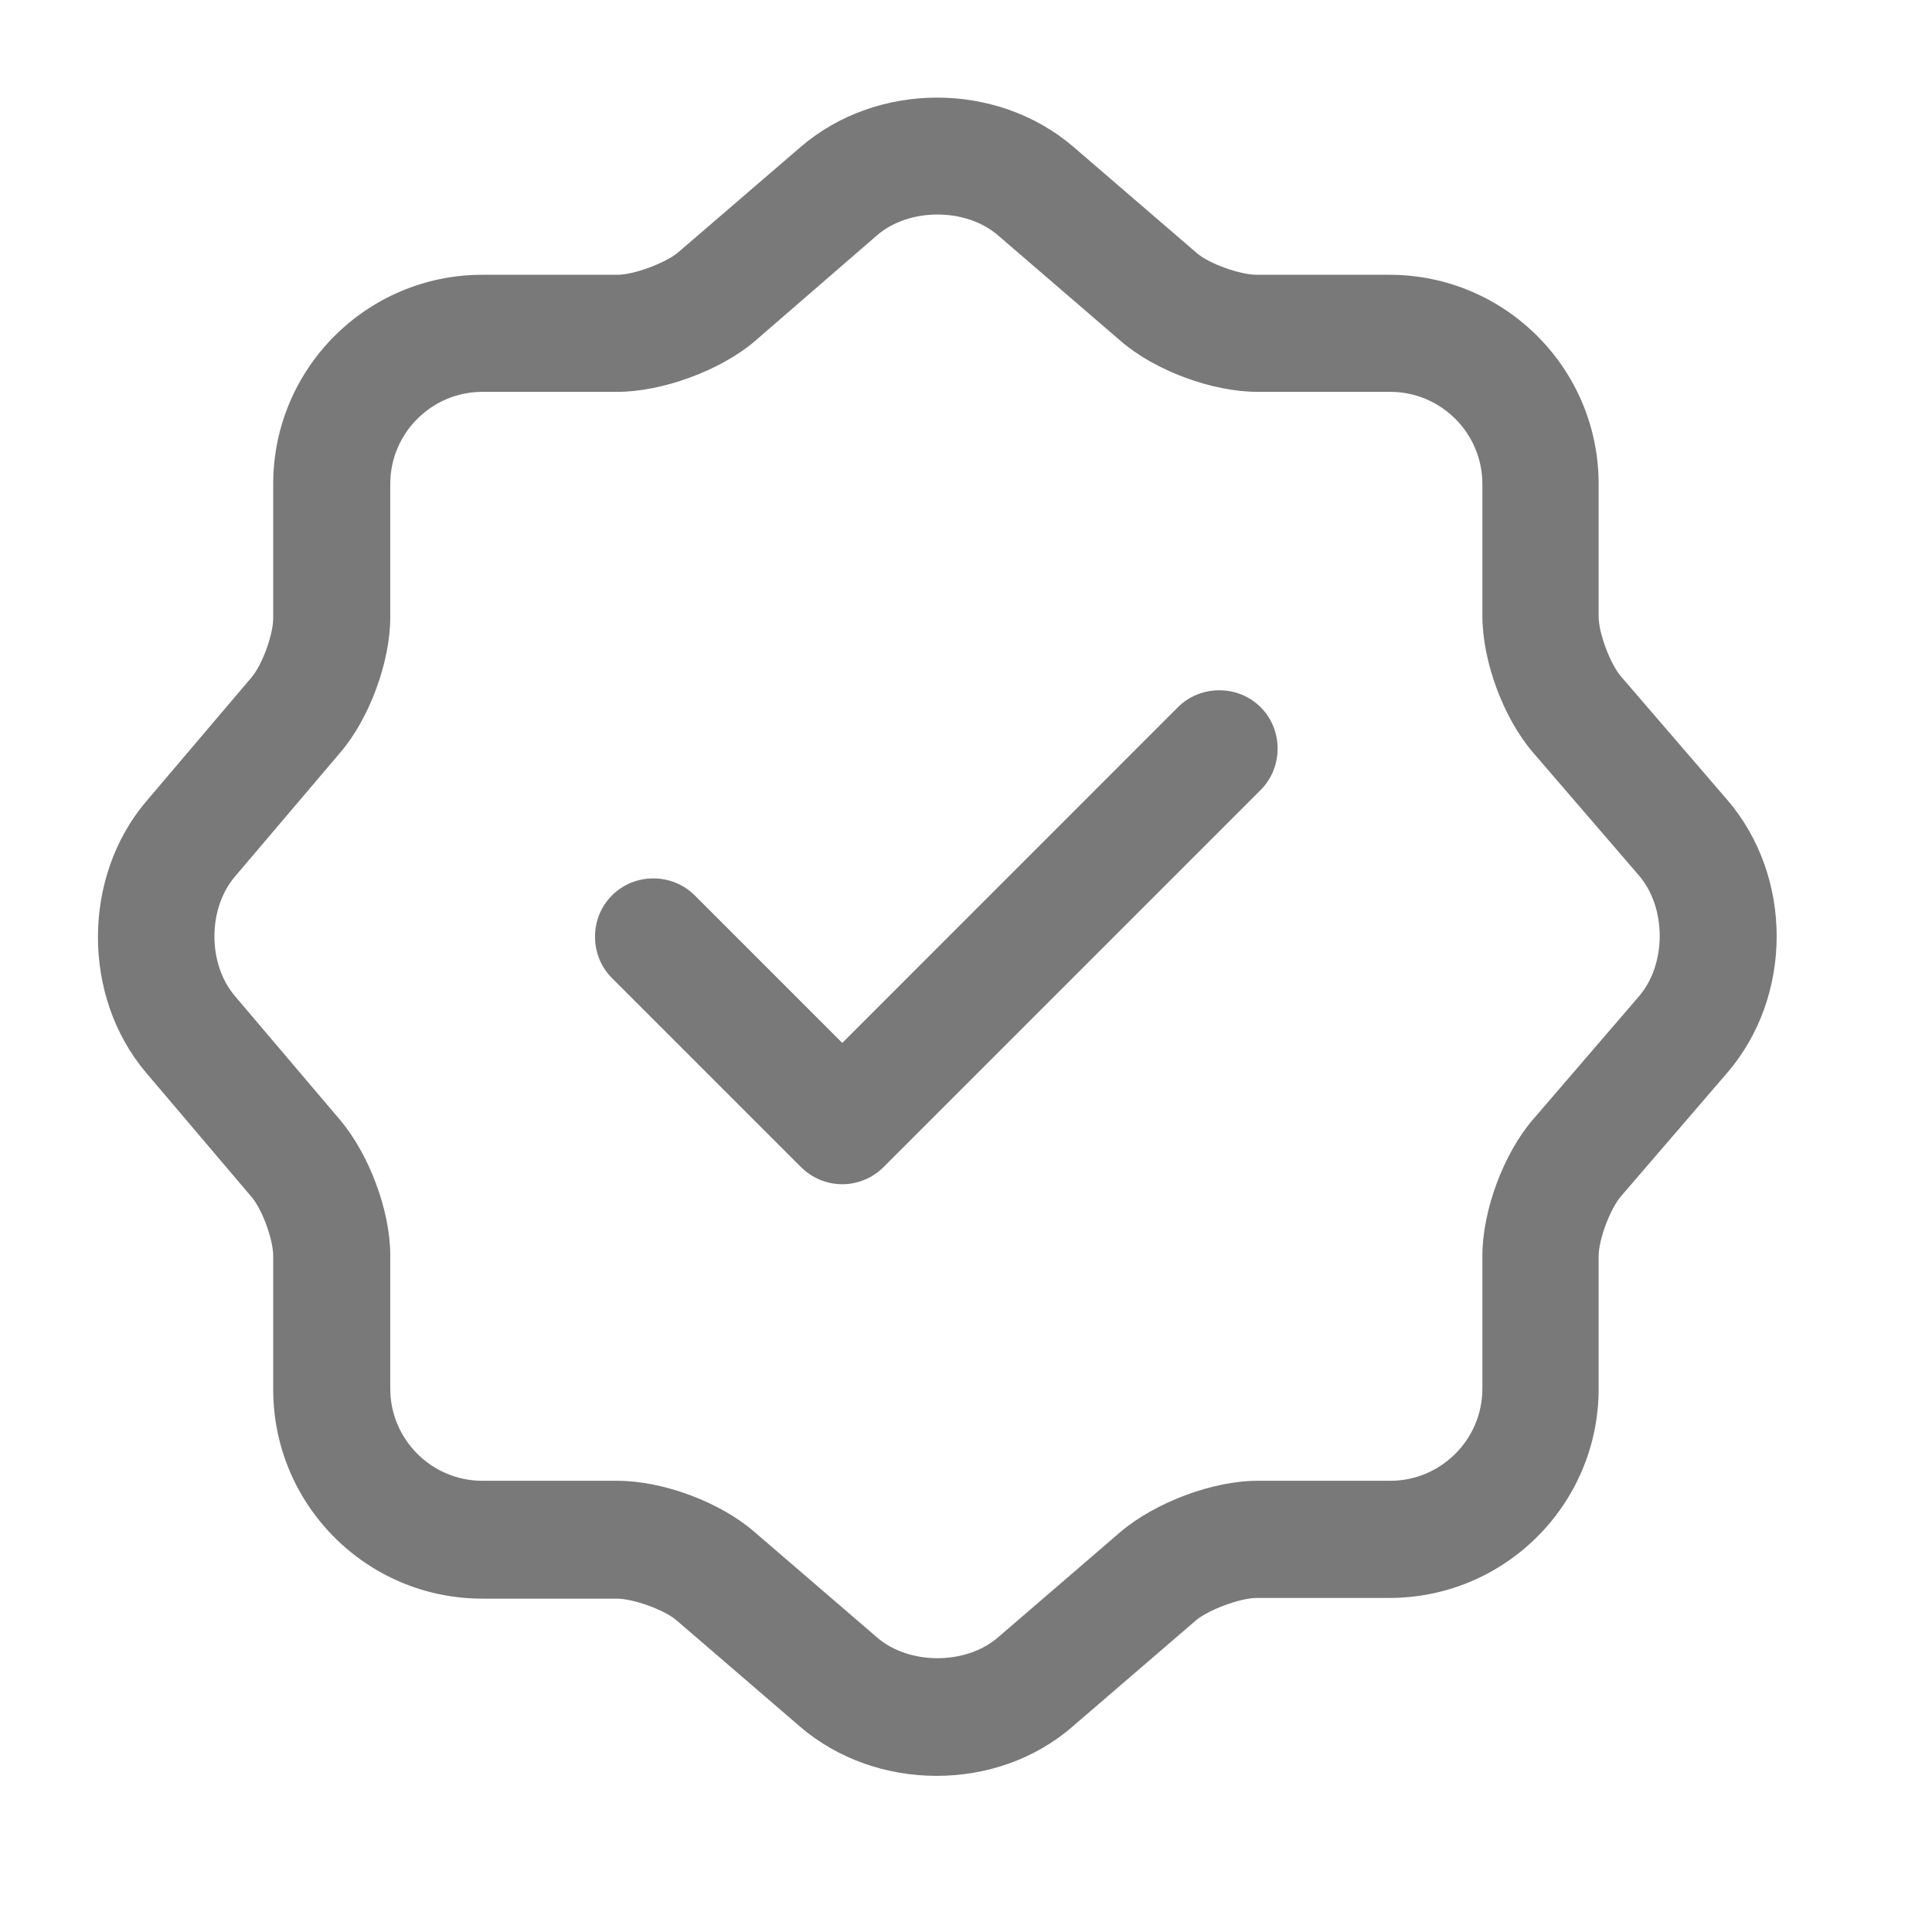
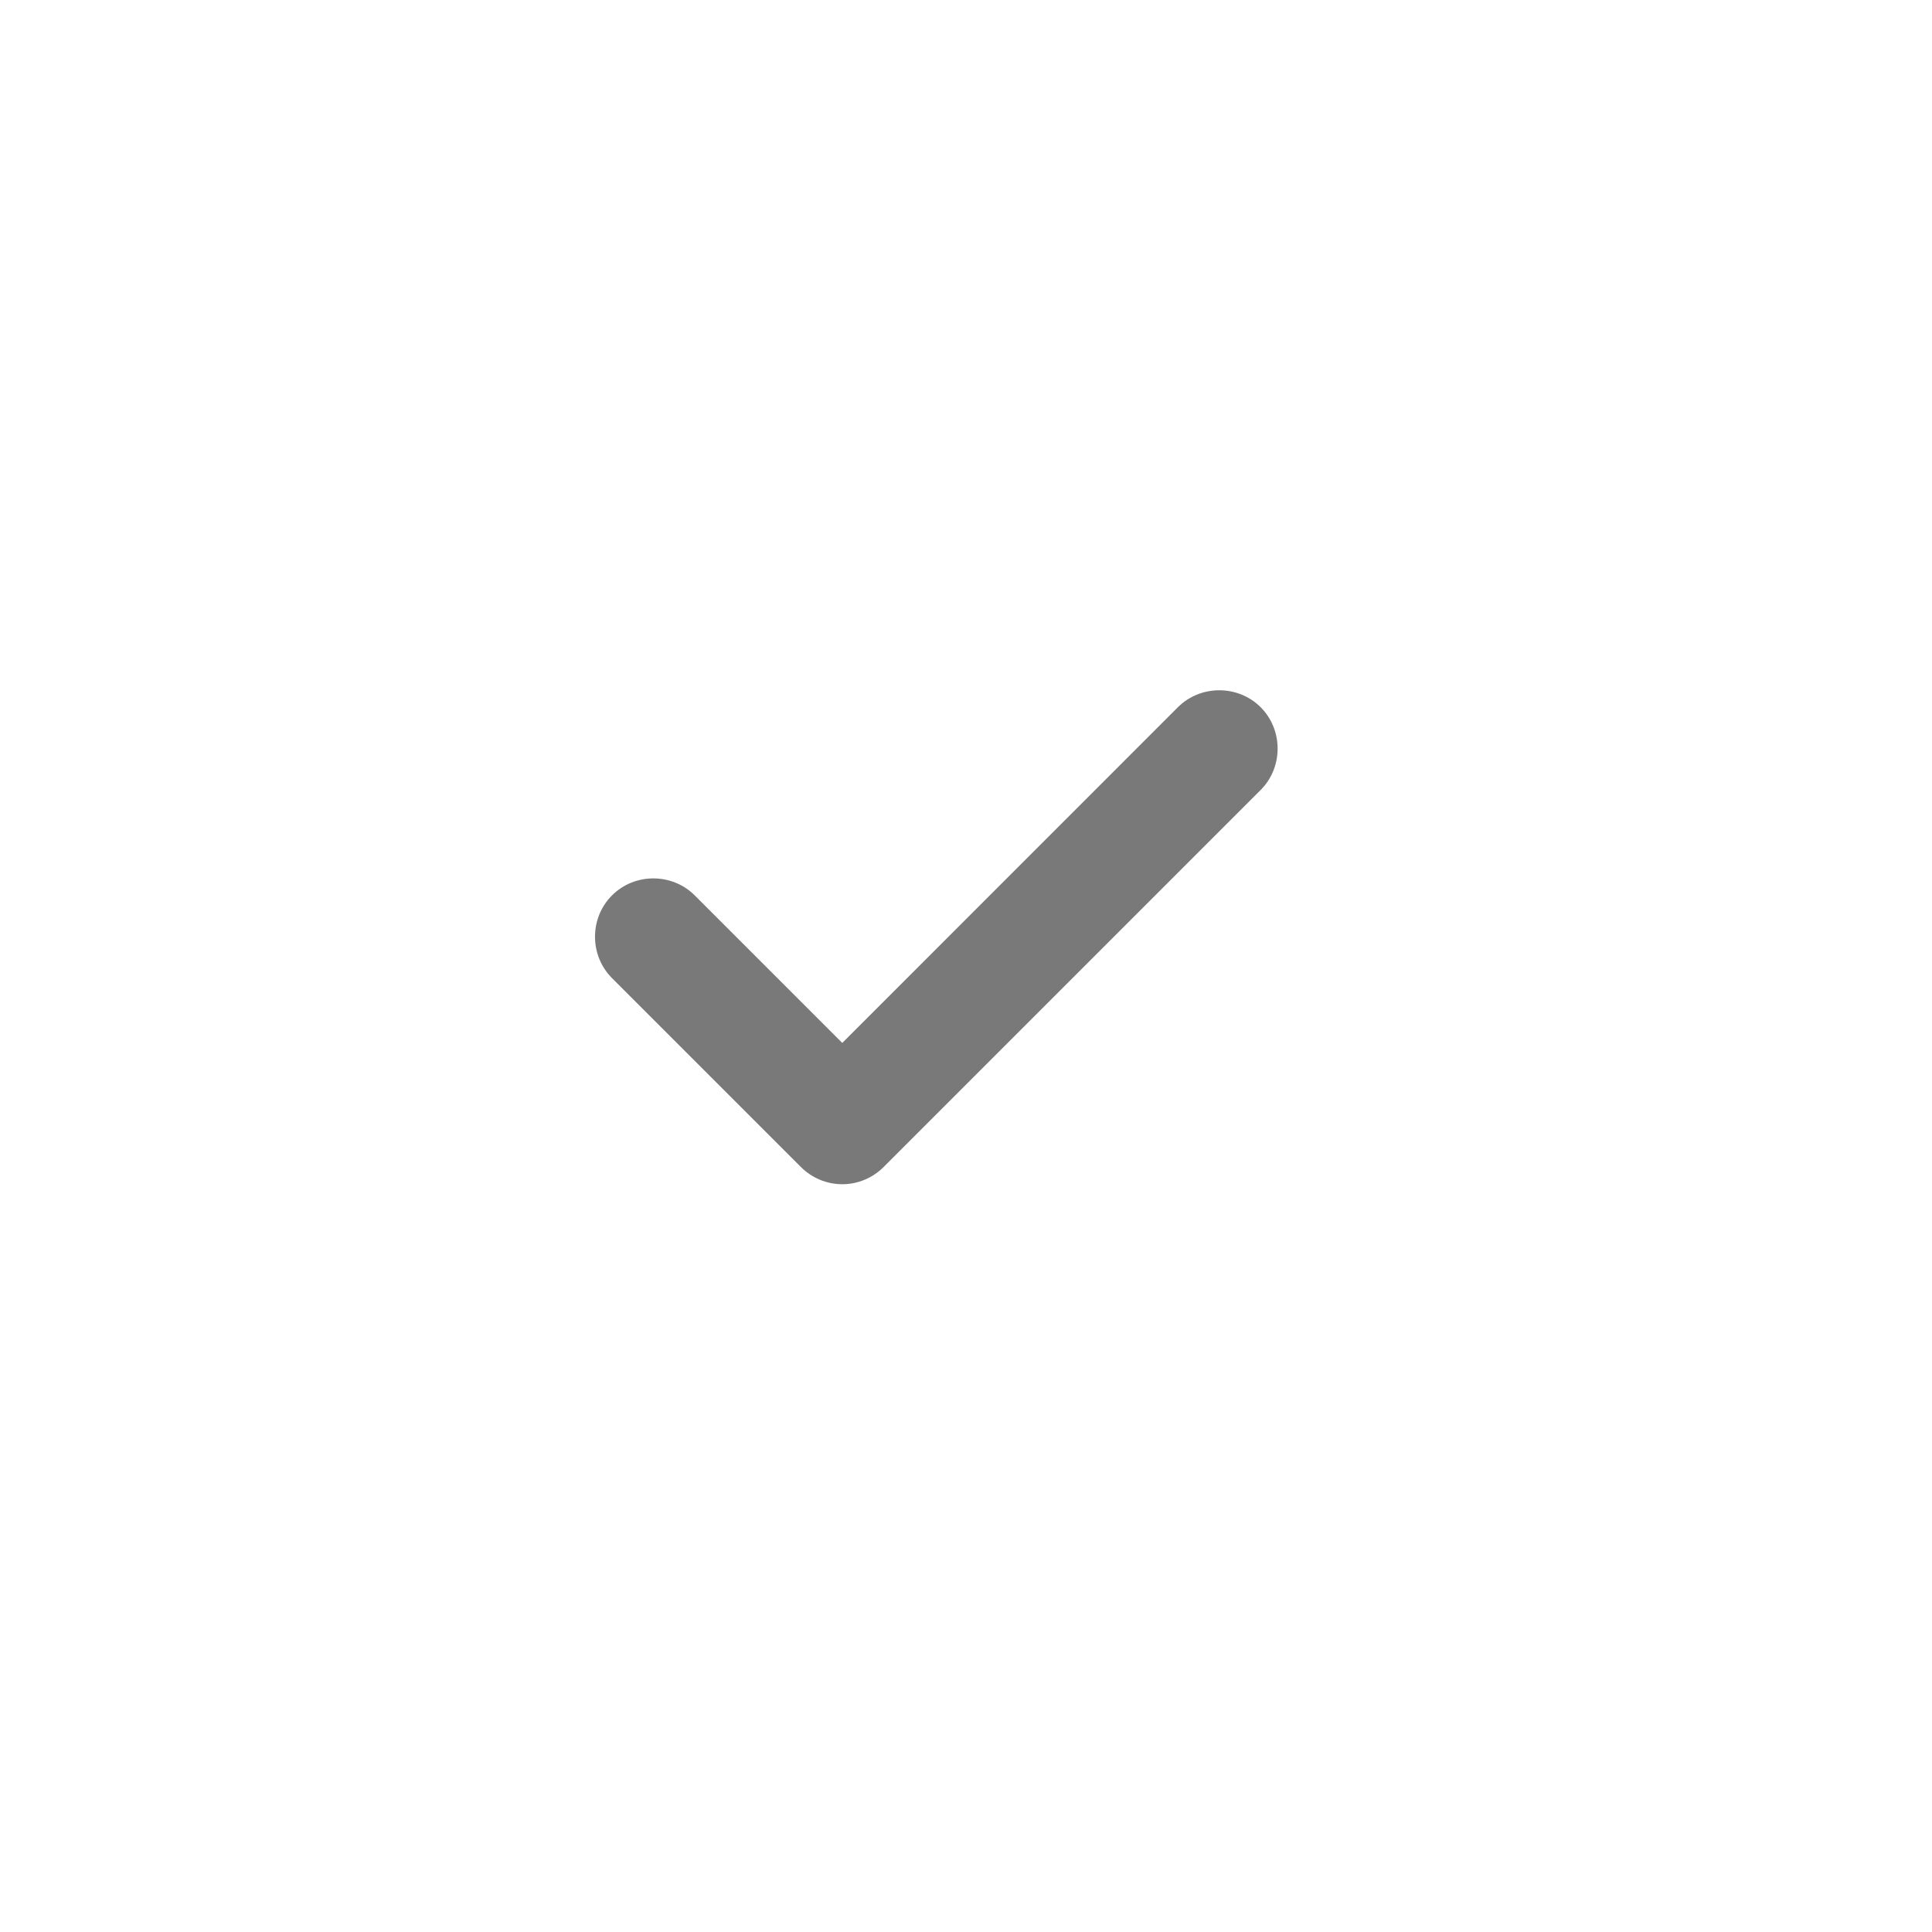
<svg xmlns="http://www.w3.org/2000/svg" width="22" height="22" viewBox="0 0 22 22" fill="none">
  <g id="verify">
    <path id="Vector" d="M9.591 13.485C9.413 13.485 9.244 13.413 9.12 13.289L6.969 11.138C6.711 10.88 6.711 10.453 6.969 10.196C7.226 9.938 7.653 9.938 7.911 10.196L9.591 11.876L13.413 8.053C13.671 7.796 14.098 7.796 14.355 8.053C14.613 8.311 14.613 8.738 14.355 8.996L10.062 13.289C9.938 13.413 9.769 13.485 9.591 13.485Z" fill="#797979" />
-     <path id="Vector_2" d="M10.666 20.222C10.106 20.222 9.546 20.036 9.111 19.662L7.706 18.453C7.564 18.329 7.209 18.204 7.022 18.204H5.493C4.177 18.204 3.111 17.138 3.111 15.822V14.302C3.111 14.116 2.986 13.769 2.862 13.627L1.662 12.213C0.933 11.351 0.933 9.991 1.662 9.129L2.862 7.716C2.986 7.573 3.111 7.227 3.111 7.04V5.511C3.111 4.196 4.177 3.129 5.493 3.129H7.031C7.217 3.129 7.573 2.996 7.715 2.88L9.12 1.671C9.991 0.925 11.351 0.925 12.222 1.671L13.626 2.88C13.769 3.005 14.124 3.129 14.311 3.129H15.822C17.137 3.129 18.204 4.196 18.204 5.511V7.022C18.204 7.209 18.337 7.565 18.462 7.707L19.671 9.111C20.418 9.982 20.418 11.342 19.671 12.213L18.462 13.618C18.337 13.76 18.204 14.116 18.204 14.302V15.813C18.204 17.129 17.137 18.196 15.822 18.196H14.311C14.124 18.196 13.769 18.329 13.626 18.445L12.222 19.653C11.786 20.036 11.226 20.222 10.666 20.222ZM5.493 4.462C4.915 4.462 4.444 4.933 4.444 5.511V7.031C4.444 7.538 4.204 8.187 3.875 8.569L2.675 9.982C2.364 10.347 2.364 10.978 2.675 11.342L3.875 12.756C4.204 13.147 4.444 13.787 4.444 14.293V15.813C4.444 16.391 4.915 16.862 5.493 16.862H7.031C7.546 16.862 8.195 17.102 8.586 17.44L9.991 18.649C10.355 18.96 10.995 18.96 11.36 18.649L12.764 17.44C13.155 17.111 13.804 16.862 14.32 16.862H15.831C16.409 16.862 16.88 16.391 16.88 15.813V14.302C16.88 13.787 17.12 13.138 17.457 12.747L18.666 11.342C18.977 10.978 18.977 10.338 18.666 9.973L17.457 8.569C17.12 8.178 16.88 7.529 16.88 7.013V5.511C16.88 4.933 16.409 4.462 15.831 4.462H14.32C13.804 4.462 13.155 4.222 12.764 3.885L11.36 2.676C10.995 2.365 10.355 2.365 9.991 2.676L8.586 3.893C8.195 4.222 7.537 4.462 7.031 4.462H5.493Z" fill="#797979" />
  </g>
</svg>